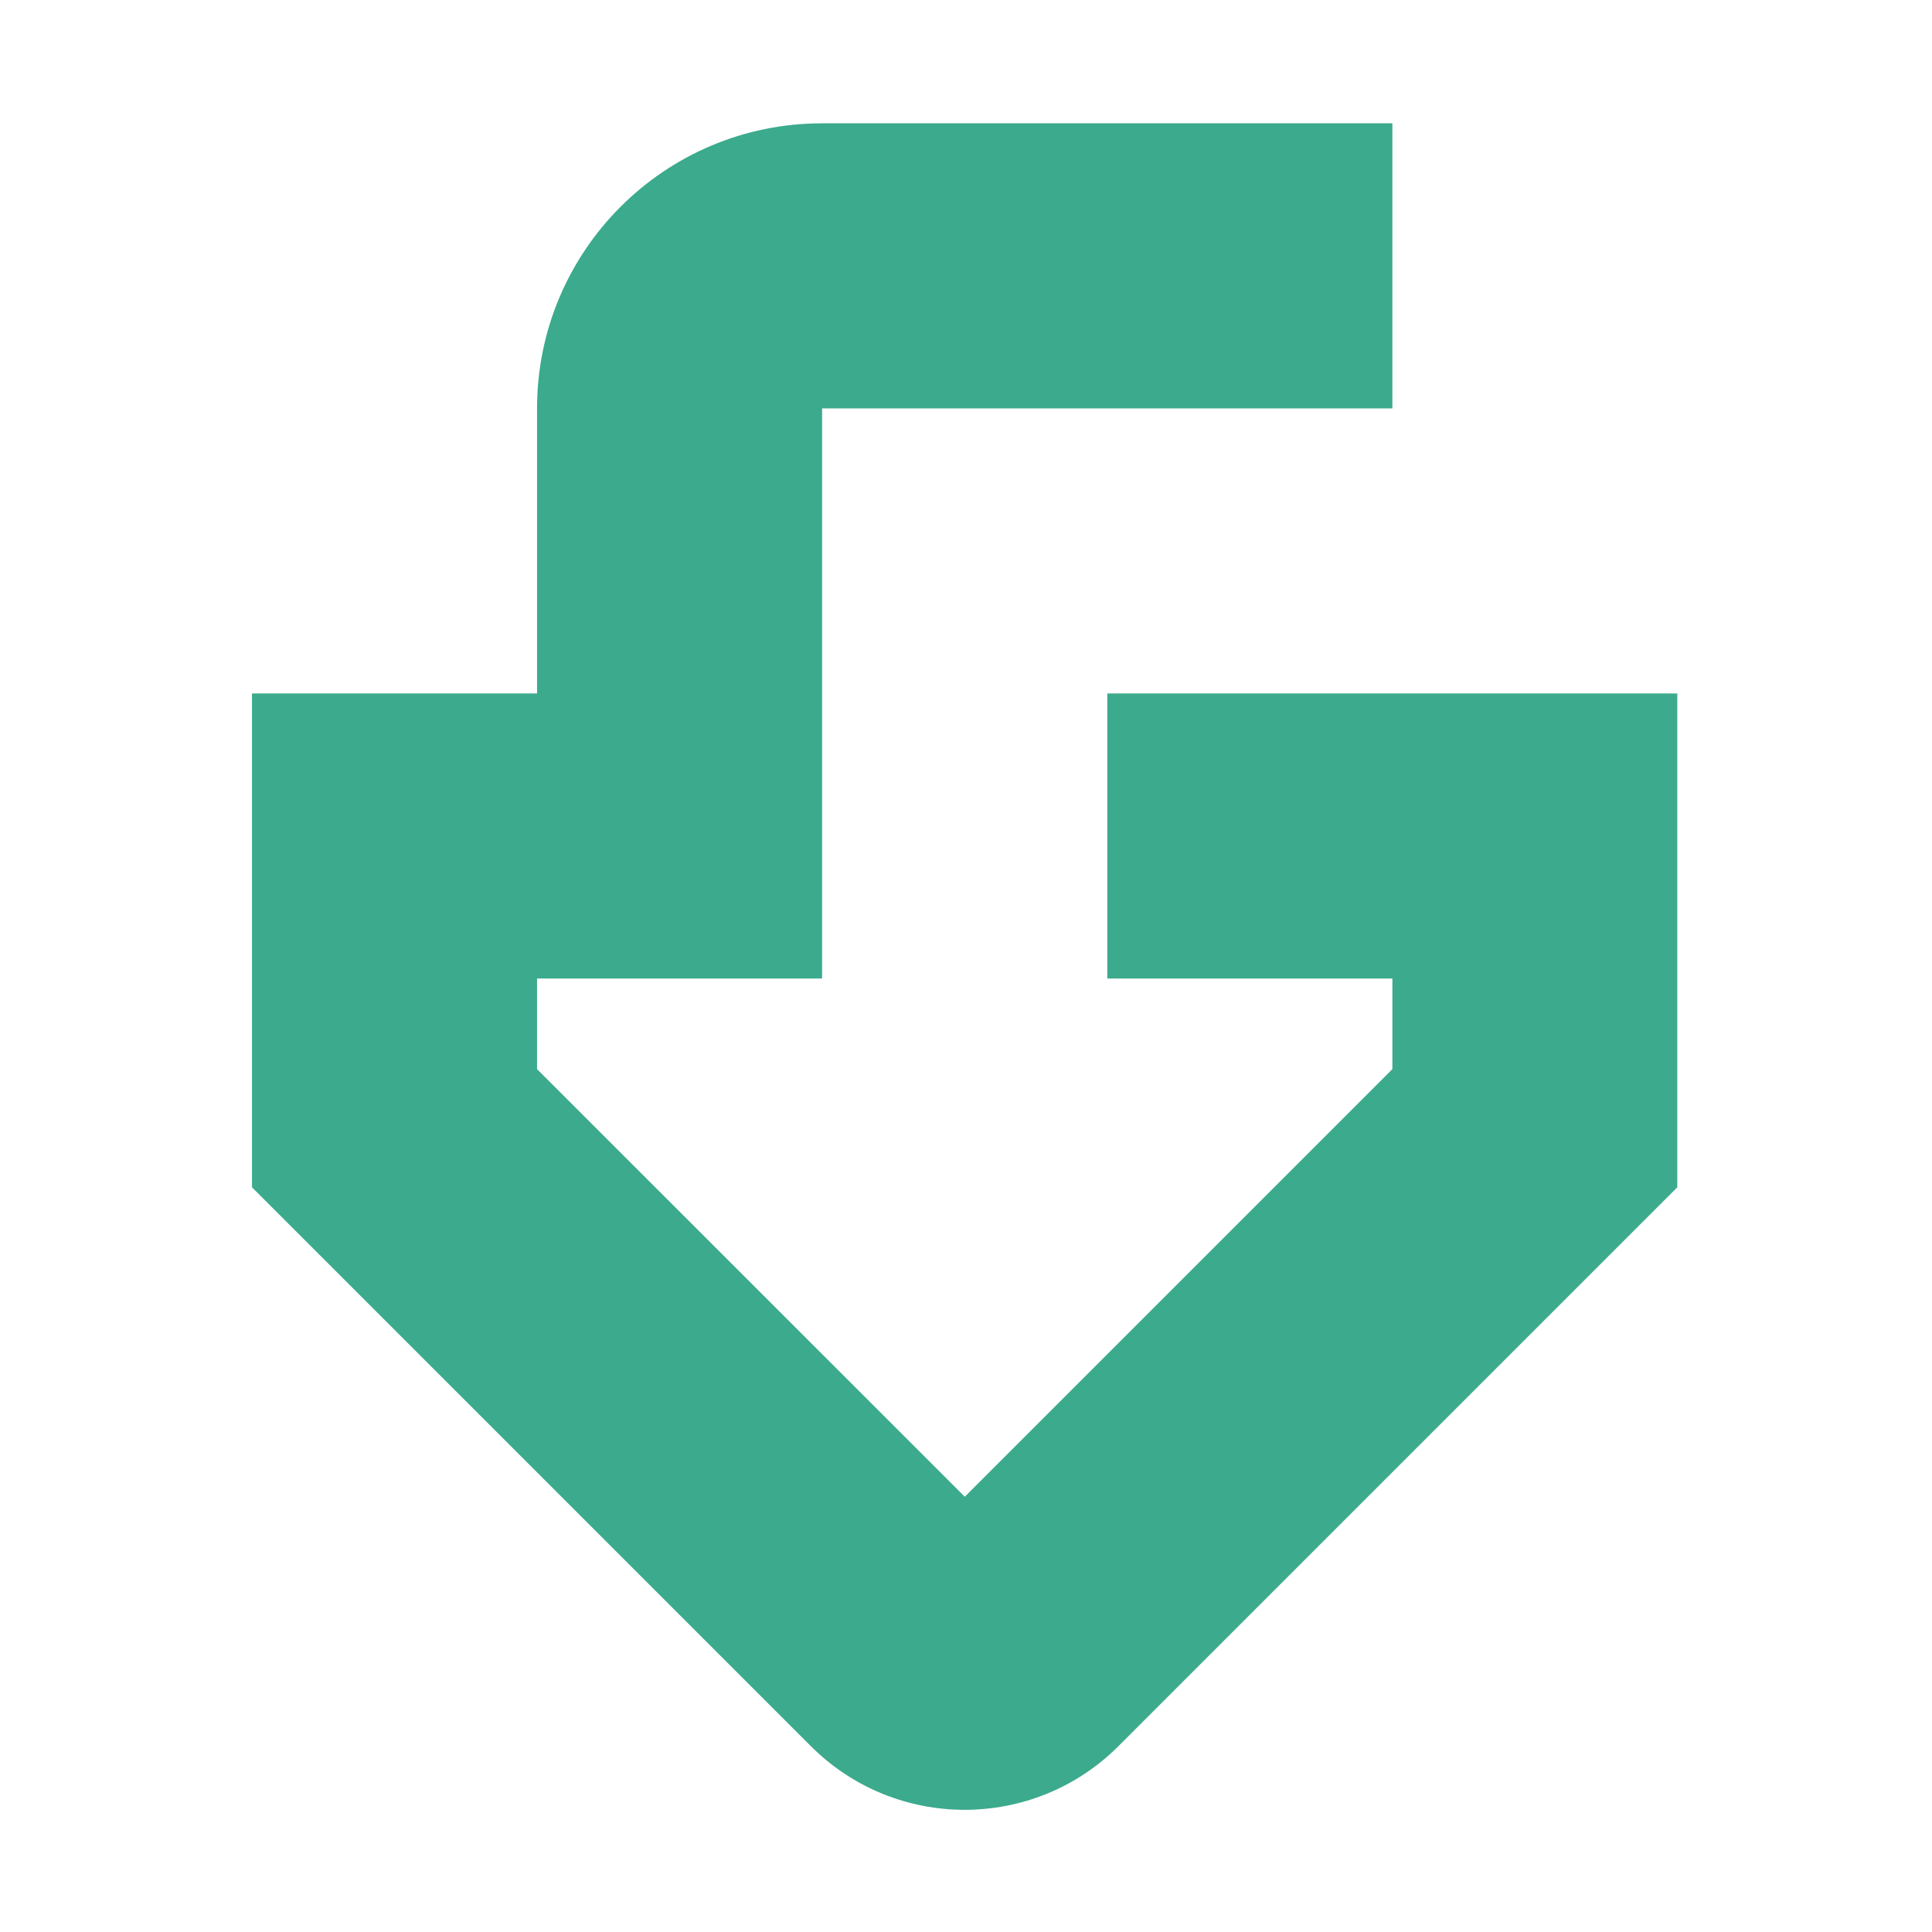
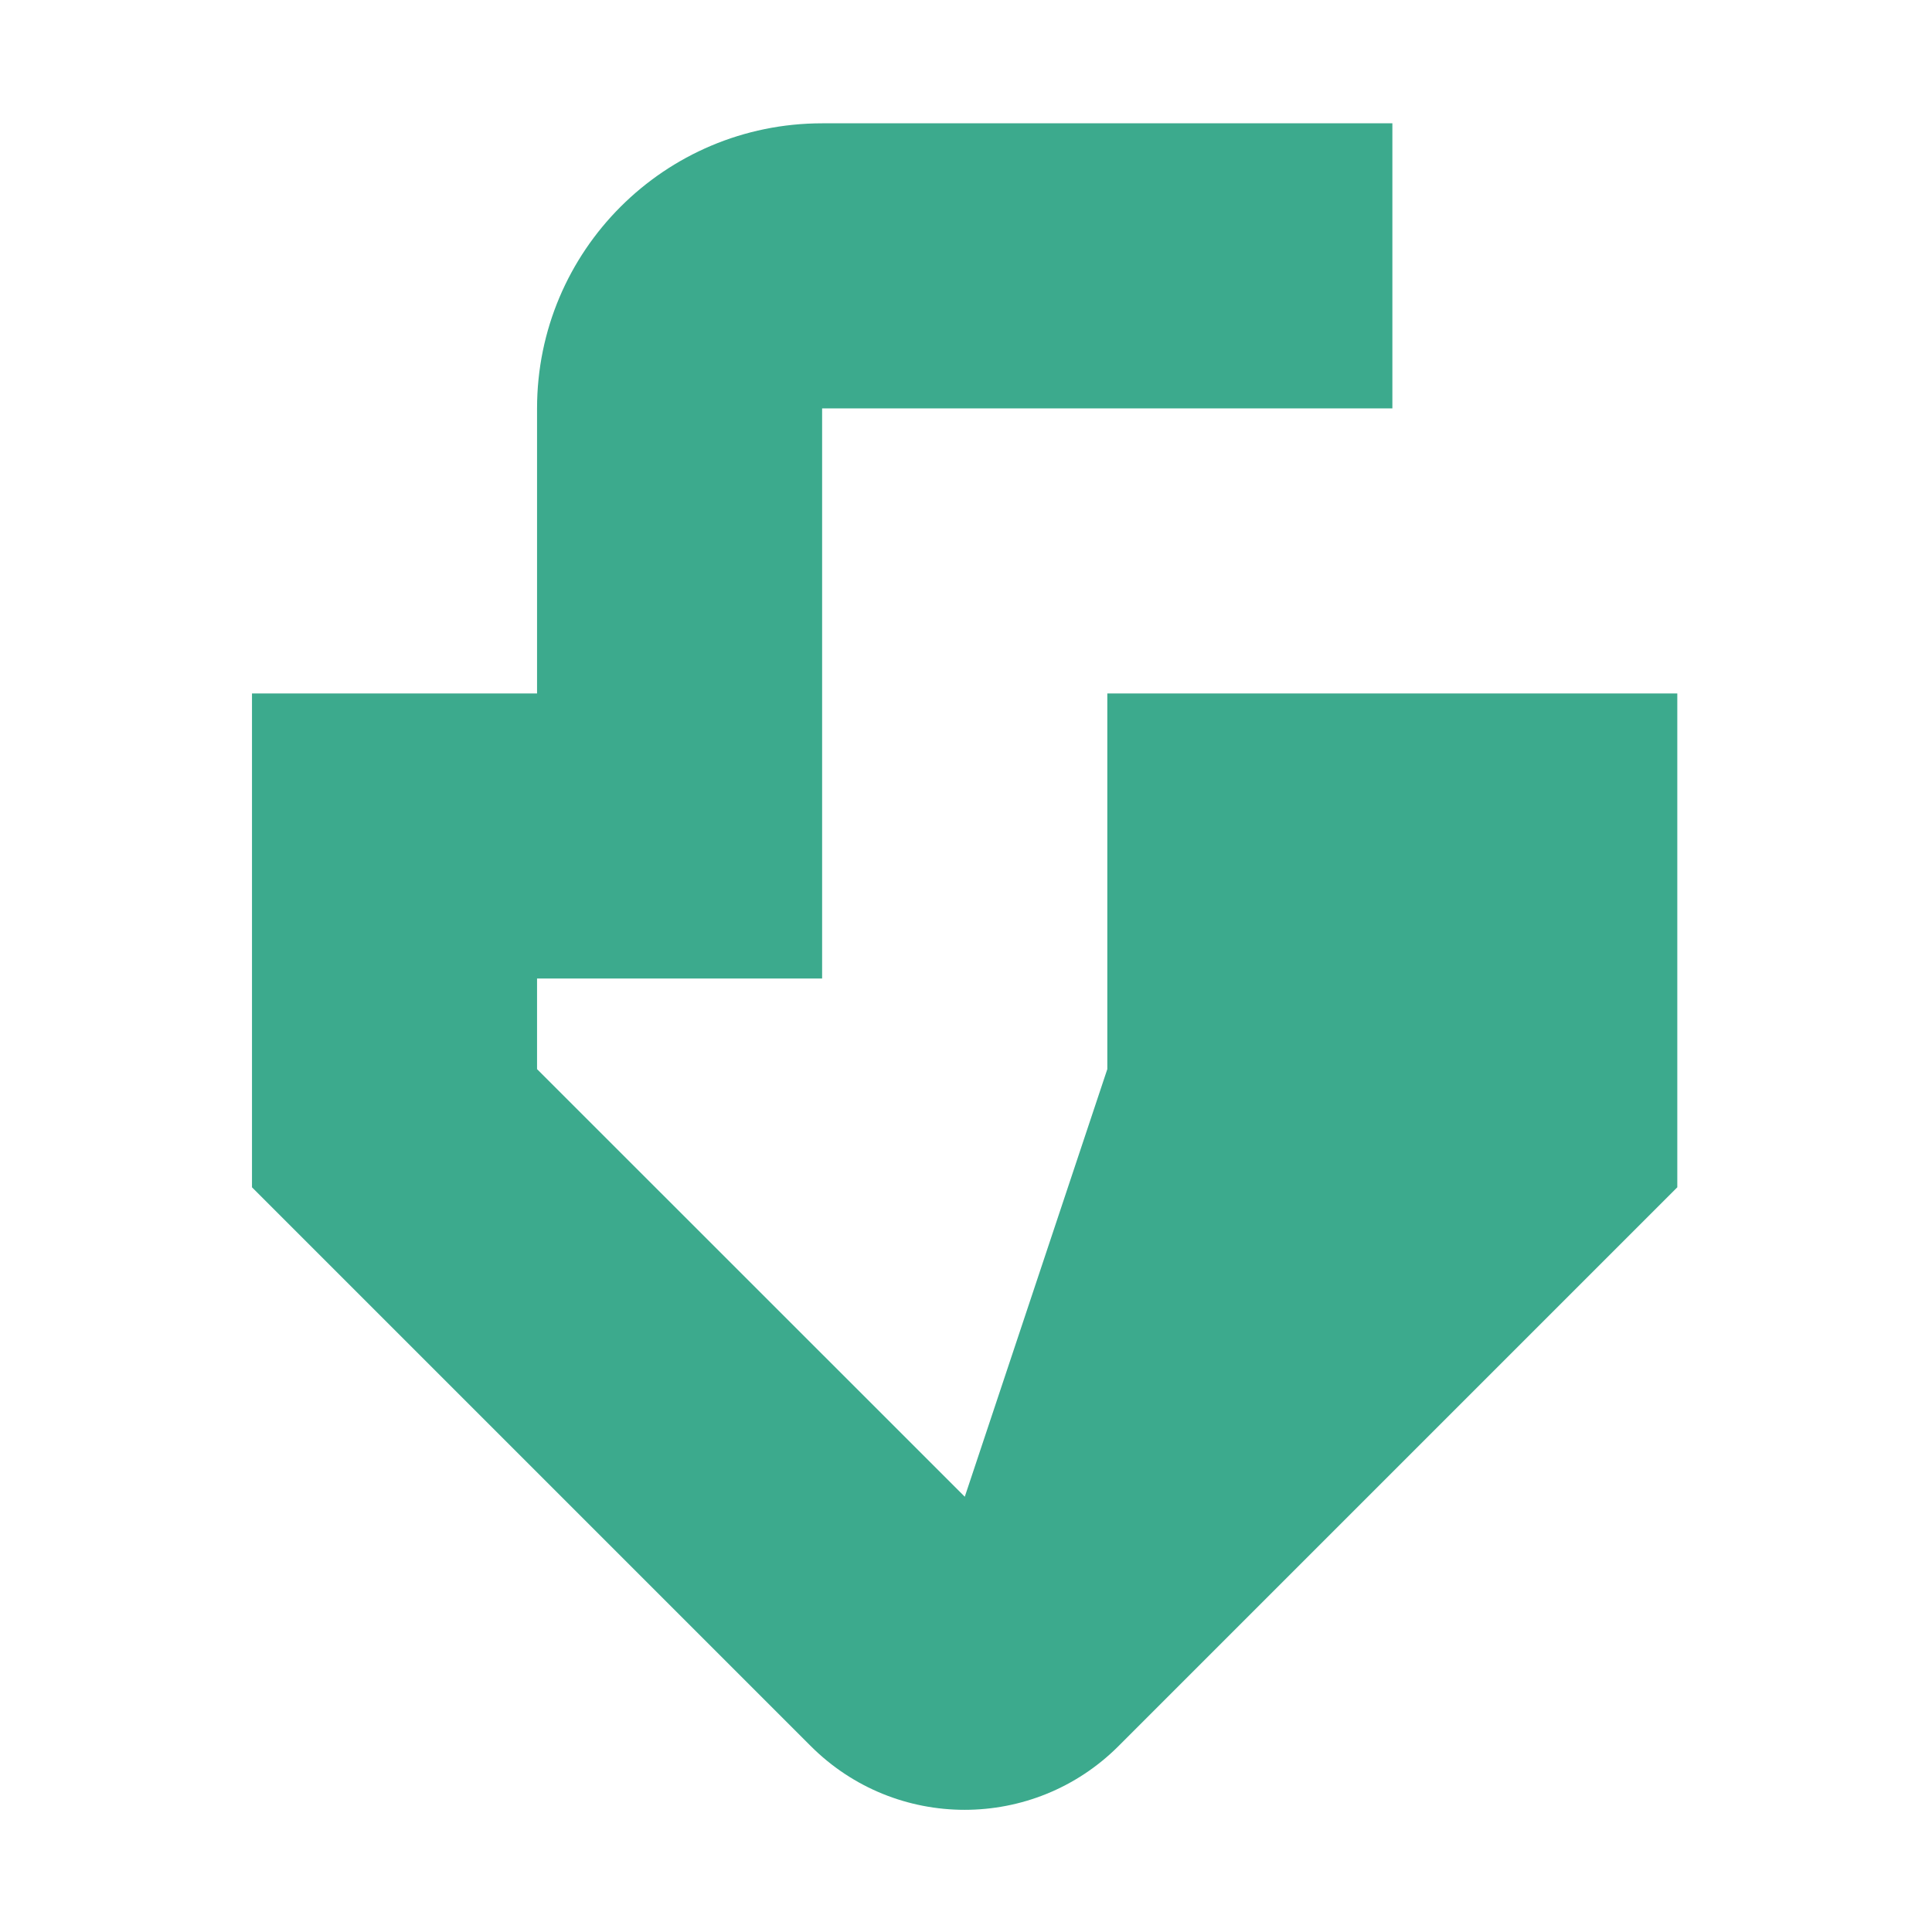
<svg xmlns="http://www.w3.org/2000/svg" width="513" height="513" viewBox="0 0 513 513" fill="none">
-   <path d="M369.714 184.127H294.022V259.819H369.714V283.886L256.176 397.424L142.602 283.886V259.819H218.294V108.435H369.714V32.743H218.294C176.485 32.743 142.602 66.626 142.602 108.435V184.127H66.91V315.261L202.625 450.975L215.277 463.627C237.853 486.204 274.427 486.204 297.004 463.627L309.655 450.975L445.37 315.261V184.127H369.678H369.714Z" fill="#3CAA8D" />
+   <path d="M369.714 184.127H294.022V259.819V283.886L256.176 397.424L142.602 283.886V259.819H218.294V108.435H369.714V32.743H218.294C176.485 32.743 142.602 66.626 142.602 108.435V184.127H66.91V315.261L202.625 450.975L215.277 463.627C237.853 486.204 274.427 486.204 297.004 463.627L309.655 450.975L445.37 315.261V184.127H369.678H369.714Z" fill="#3CAA8D" />
</svg>